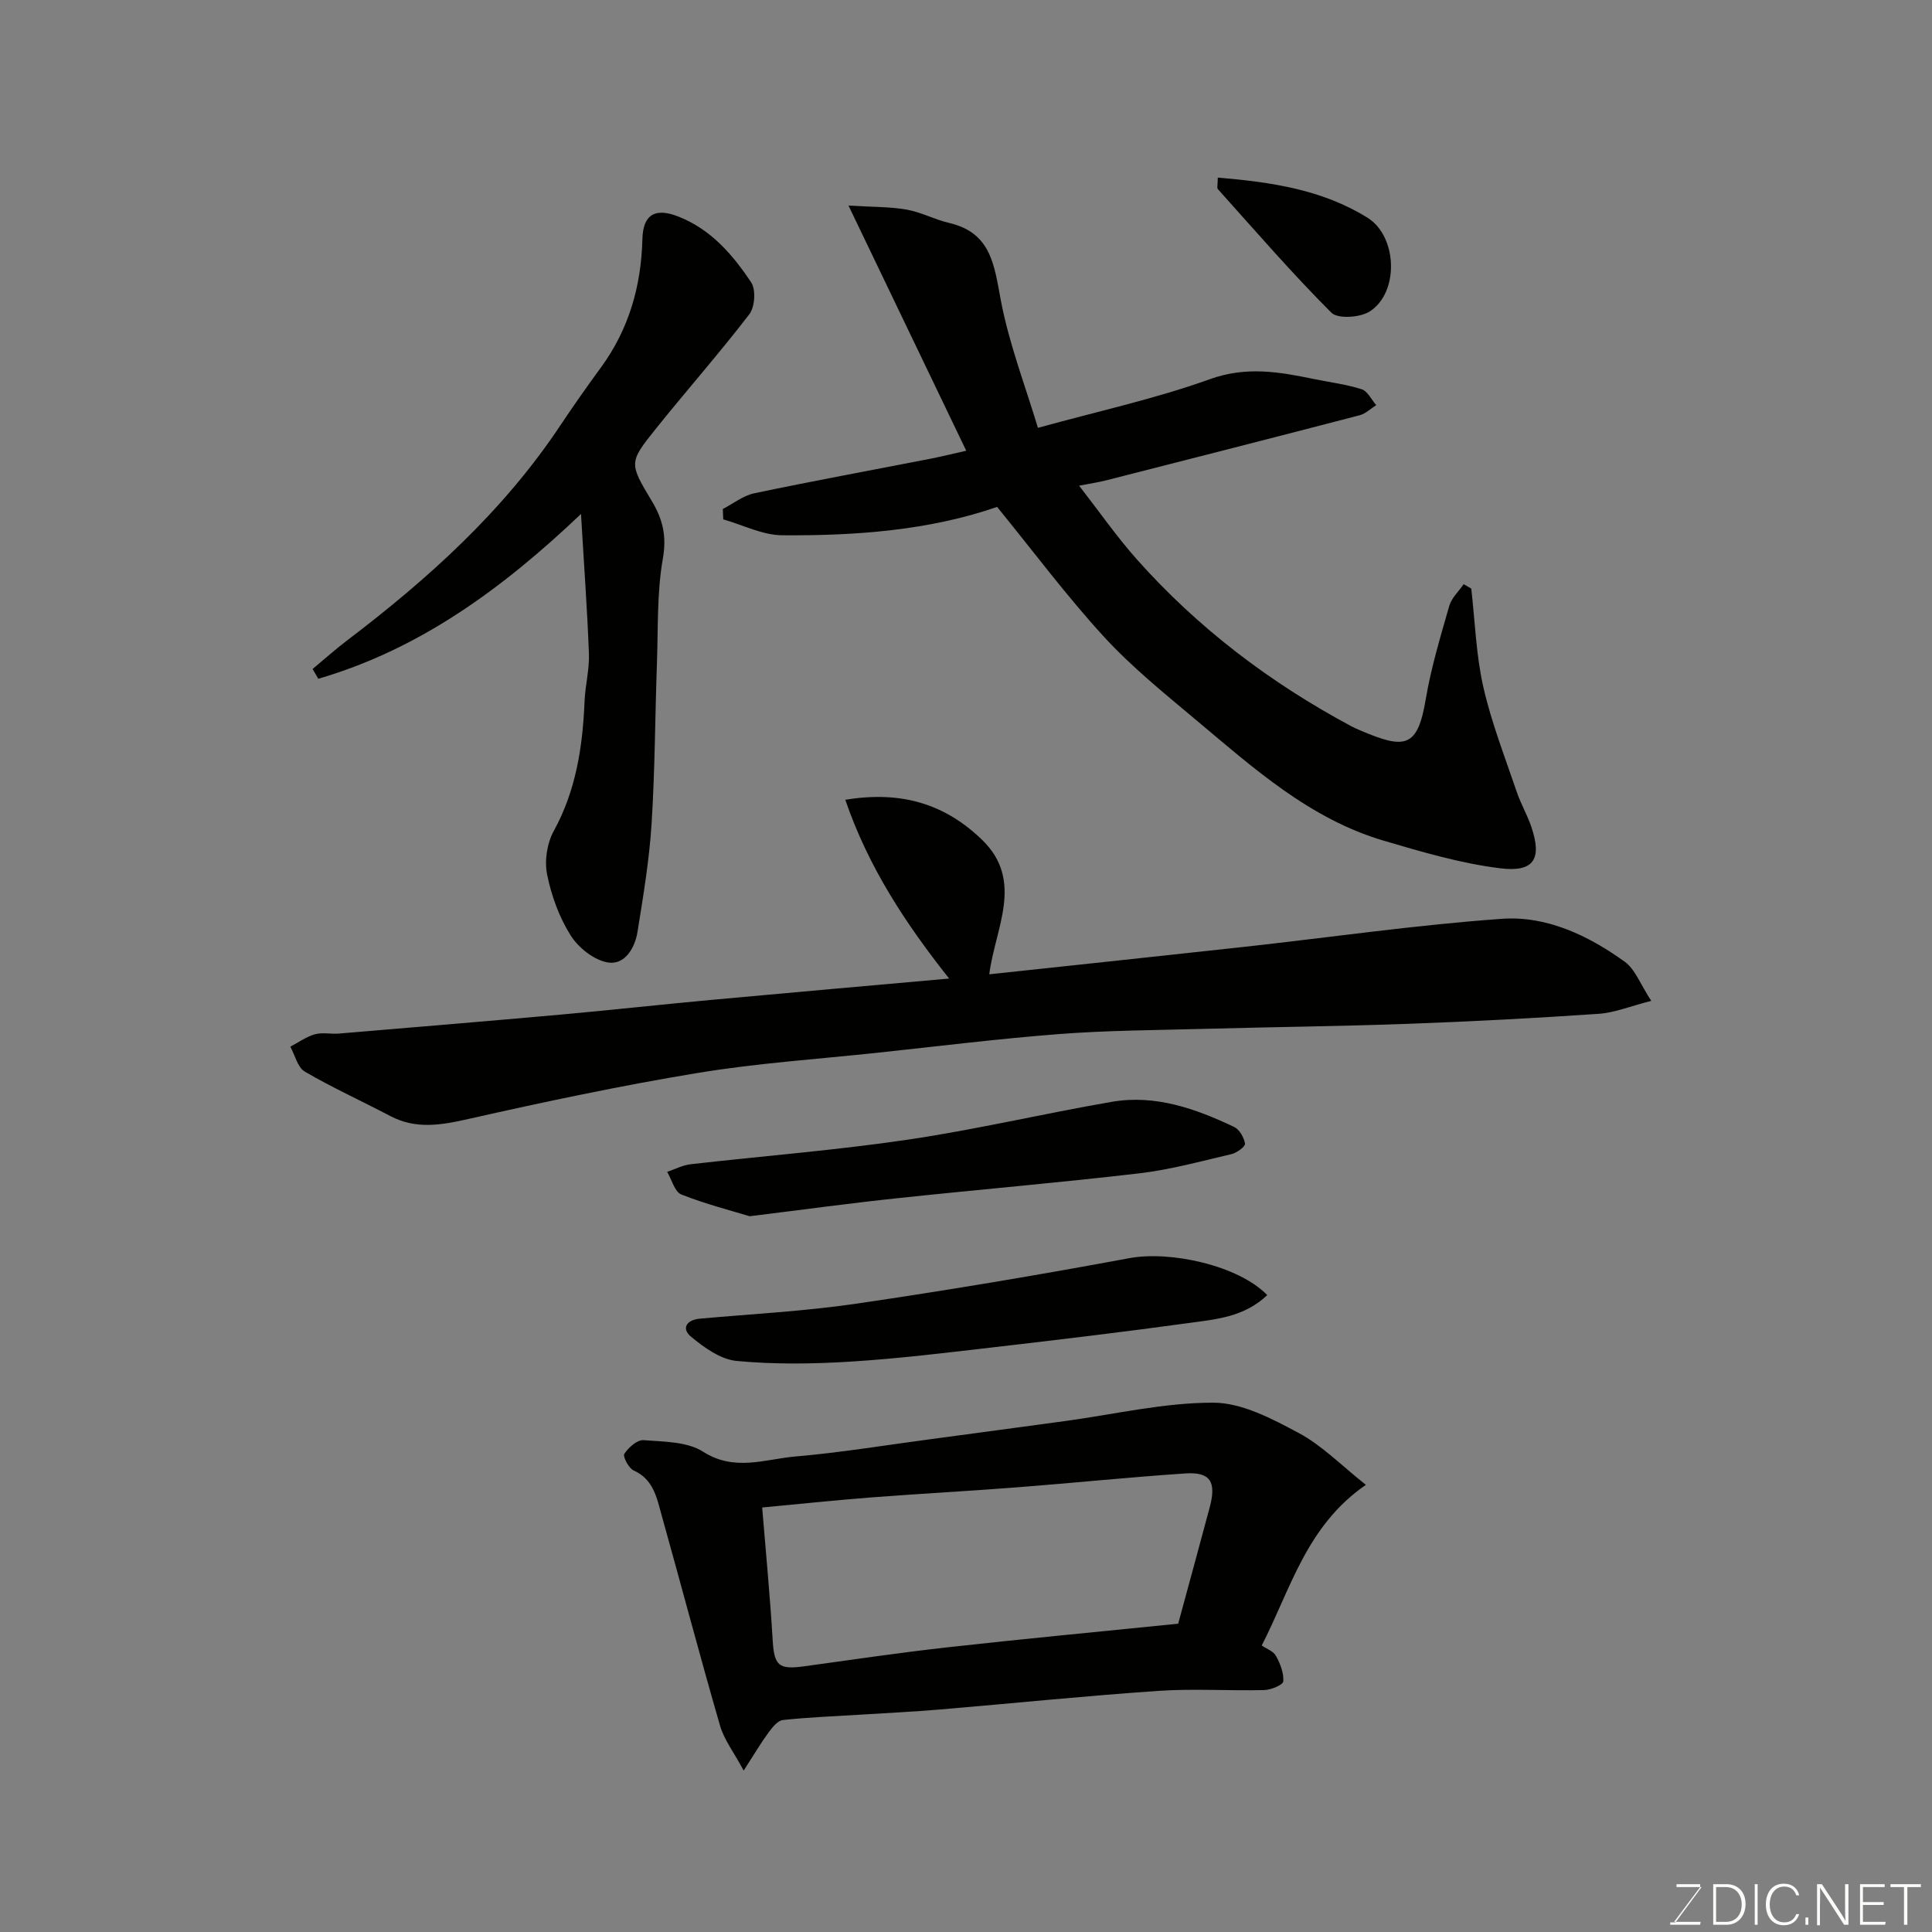
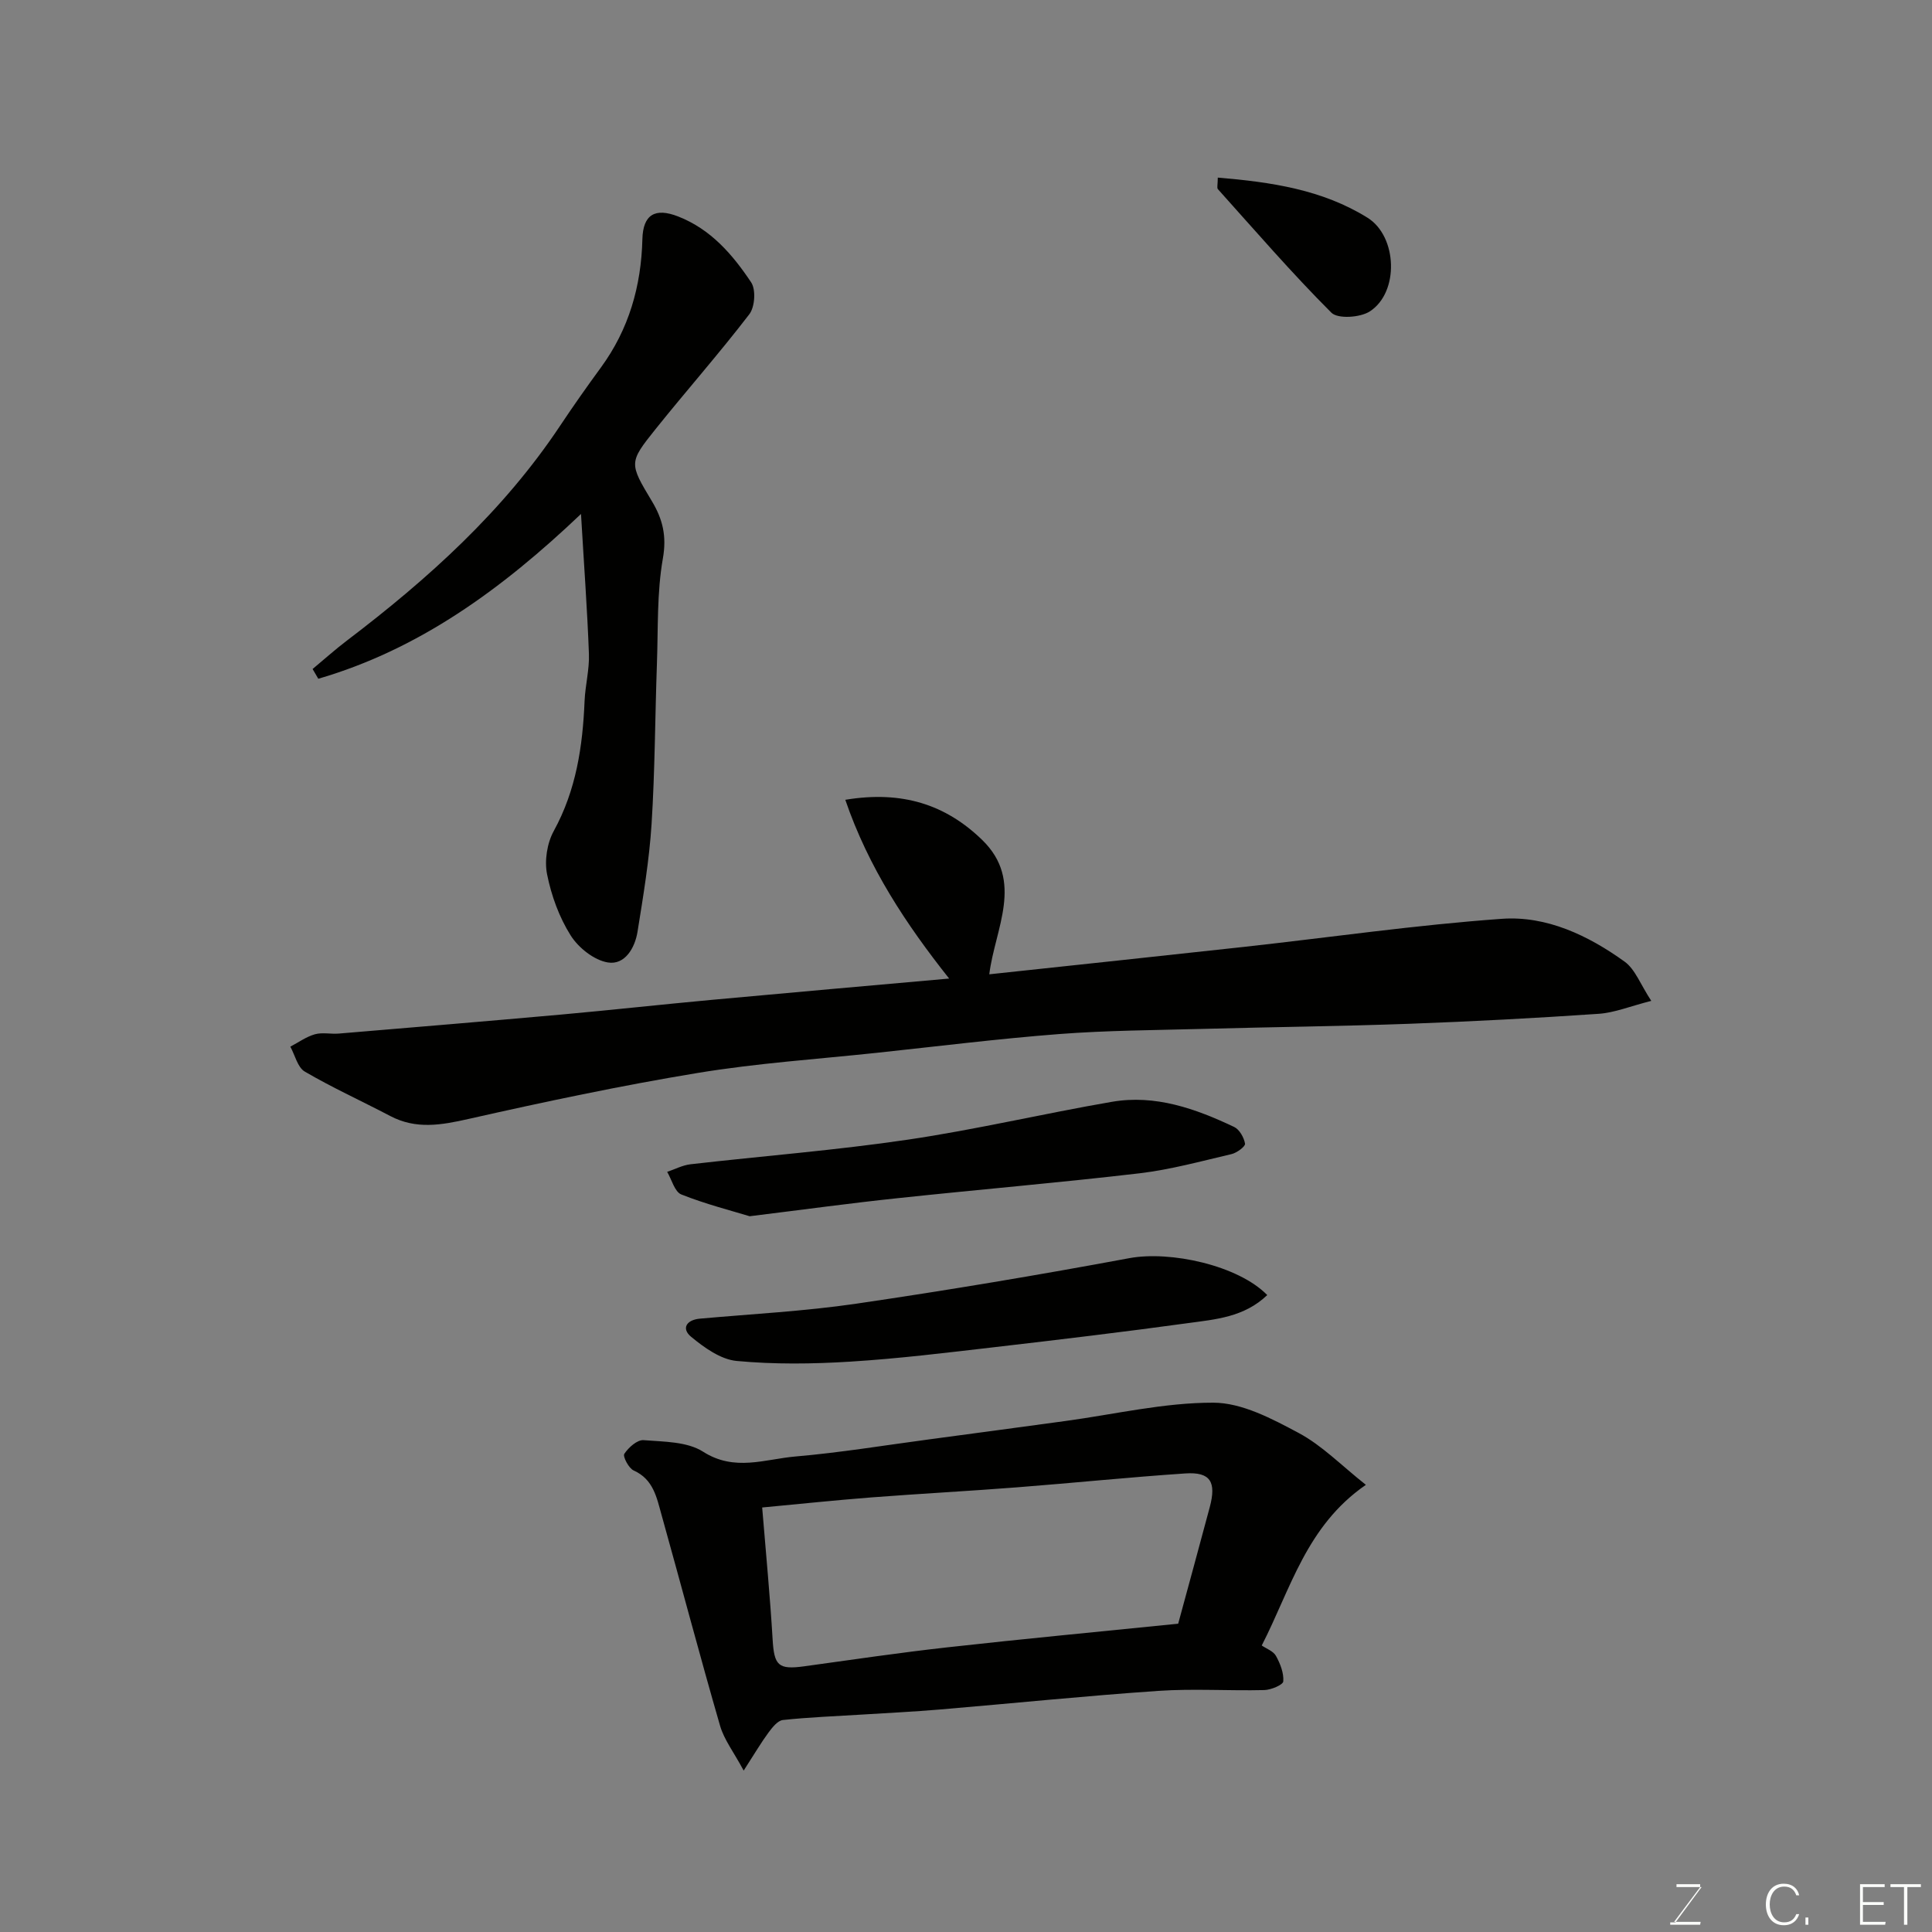
<svg xmlns="http://www.w3.org/2000/svg" enable-background="new 0 0 400 400" viewBox="0 0 400 400">
  <rect x="0" y="0" width="400" height="400" fill="#808080" stroke="none" />
-   <path d="m304.61 121.86c.78 6.79.99 13.72 2.49 20.35 1.68 7.39 4.48 14.53 6.92 21.73.83 2.46 2.18 4.75 3.01 7.2 2.26 6.63.64 9.5-6.41 8.63-8.15-1-16.19-3.37-24.12-5.71-15.34-4.52-26.97-15.03-38.86-24.99-6.57-5.51-13.31-10.95-19.08-17.24-7.72-8.41-14.57-17.62-22.12-26.88-14.04 4.86-29.24 5.99-44.51 5.87-4.07-.03-8.13-2.14-12.19-3.29-.03-.72-.06-1.43-.09-2.15 2.16-1.11 4.21-2.77 6.5-3.25 12.12-2.54 24.3-4.78 36.46-7.15 2.21-.43 4.4-.98 7.44-1.66-7.99-16.65-15.8-32.91-24.38-50.76 5 .31 8.57.23 12.01.83 3.01.53 5.83 2.07 8.83 2.77 8.75 2.03 9.34 8.81 10.71 16.07 1.71 9 5.07 17.68 7.67 26.35 12.64-3.49 24.4-6.04 35.62-10.08 7.48-2.69 14.27-1.53 21.4-.05 3.35.69 6.78 1.11 10.01 2.14 1.23.39 2.02 2.15 3.01 3.29-1.13.71-2.18 1.76-3.41 2.09-17.47 4.55-34.97 9.01-52.46 13.47-1.57.4-3.17.64-5.64 1.12 4.11 5.28 7.72 10.47 11.88 15.17 12.69 14.28 27.7 25.66 44.53 34.66.58.31 1.18.56 1.78.82 9.3 4 11.89 3.61 13.57-6.41 1.1-6.55 3.05-12.97 4.88-19.37.47-1.64 1.96-3 2.98-4.48.53.29 1.05.6 1.57.91z" fill="#010100" />
  <path d="m341.88 207.22c-4.43 1.13-7.63 2.46-10.91 2.68-13.02.89-26.06 1.58-39.1 2.06-14.26.52-28.53.67-42.8 1.06-9.94.27-19.89.31-29.79 1.07-12.59.97-25.14 2.54-37.71 3.88-12.4 1.32-24.88 2.15-37.16 4.18-15.9 2.62-31.69 5.97-47.42 9.52-5.63 1.27-10.85 2.2-16.19-.61-5.89-3.09-11.97-5.85-17.7-9.2-1.49-.87-2.02-3.4-2.99-5.16 1.68-.88 3.28-2.05 5.07-2.56 1.55-.44 3.32-.01 4.97-.15 15.4-1.29 30.8-2.57 46.2-3.95 10.3-.93 20.59-2.07 30.89-3.02 16.33-1.51 32.68-2.94 49.27-4.42-8.92-11.25-16.71-23.01-21.5-37.01 11.79-1.96 20.81 1 28.34 8.31 8.78 8.53 2.63 18.39 1.47 27.82 18.07-1.94 35.47-3.78 52.85-5.69 17.76-1.96 35.47-4.53 53.28-5.8 9.27-.66 17.88 3.45 25.4 8.86 2.2 1.58 3.3 4.75 5.53 8.13z" fill="#010100" />
  <path d="m282.79 307.42c-12.34 8.51-15.57 21.6-21.56 33.26.95.66 2.39 1.16 2.94 2.15.89 1.6 1.65 3.55 1.52 5.28-.05.72-2.53 1.76-3.92 1.8-7.32.18-14.68-.33-21.97.17-15.07 1.03-30.1 2.58-45.16 3.85-5.42.46-10.85.72-16.28 1.06s-10.87.54-16.27 1.12c-1.08.12-2.19 1.53-2.97 2.58-1.53 2.07-2.84 4.31-5.15 7.89-2.06-3.84-4.06-6.4-4.89-9.29-4.2-14.51-8.05-29.12-12.12-43.67-1-3.56-1.67-7.34-5.76-9.17-1.03-.46-2.3-2.91-1.94-3.45.86-1.31 2.68-2.94 3.99-2.83 4.19.33 9.02.28 12.32 2.39 6.52 4.17 12.82 1.53 19.13.99 9.28-.8 18.49-2.32 27.73-3.55 9.4-1.25 18.79-2.53 28.18-3.8 10.2-1.39 20.4-3.81 30.6-3.79 5.93.01 12.18 3.34 17.68 6.28 4.83 2.58 8.83 6.72 13.9 10.73zm-38.86 28.75c2.11-7.76 4.34-15.92 6.53-24.1 1.42-5.29.13-7.36-5.06-7.01-11.64.78-23.25 1.98-34.89 2.88-10.02.78-20.06 1.31-30.08 2.08-7.45.58-14.89 1.36-22.63 2.09.78 9.58 1.64 18.42 2.16 27.28.32 5.45 1.16 6.34 6.55 5.6 9.88-1.36 19.76-2.83 29.67-3.93 15.67-1.75 31.37-3.23 47.75-4.89z" fill="#010100" />
  <path d="m64.72 138.51c2.37-1.97 4.66-4.03 7.11-5.89 16.81-12.77 32.36-26.77 44.16-44.51 2.71-4.07 5.53-8.07 8.42-12.02 5.8-7.93 8.35-16.86 8.59-26.58.13-5.1 2.63-6.56 7.41-4.69 6.78 2.65 11.28 7.9 15.11 13.64 1.01 1.51.77 5.1-.38 6.6-6.23 8.12-13.02 15.8-19.42 23.79-5.53 6.91-5.48 7.04-.75 14.92 2.24 3.73 3.09 7.22 2.27 11.86-1.25 7.1-.97 14.48-1.23 21.74-.39 11.09-.41 22.2-1.11 33.26-.48 7.46-1.72 14.89-2.91 22.29-.54 3.36-2.63 6.91-6.12 6.35-2.86-.46-6.11-3.04-7.72-5.6-2.38-3.77-4-8.25-4.88-12.64-.57-2.82-.01-6.45 1.38-8.98 4.64-8.46 5.99-17.51 6.38-26.9.14-3.27 1.02-6.54.9-9.79-.34-9.19-1.02-18.37-1.64-28.95-16.48 15.67-33.6 28.06-54.39 34.12-.4-.68-.79-1.35-1.18-2.02z" fill="#010100" />
  <path d="m155.21 251.81c-3.77-1.15-9.09-2.5-14.15-4.51-1.38-.55-1.98-3.07-2.93-4.68 1.61-.54 3.18-1.38 4.83-1.57 14.99-1.72 30.05-2.89 44.96-5.09 14.17-2.09 28.16-5.41 42.28-7.84 8.99-1.55 17.32 1.41 25.31 5.2 1.11.52 2.04 2.19 2.26 3.46.1.57-1.68 1.9-2.78 2.16-6.33 1.48-12.65 3.22-19.07 3.98-16.63 1.95-33.32 3.36-49.96 5.14-9.64 1.01-19.23 2.33-30.75 3.75z" fill="#010100" />
  <path d="m262.37 268.13c-4.81 4.61-10.76 5.03-16.43 5.81-13.3 1.83-26.64 3.42-39.98 4.97-9.95 1.15-19.9 2.38-29.89 3-7.83.49-15.76.59-23.56-.14-3.3-.31-6.71-2.76-9.43-5.01-2.03-1.68-1-3.5 1.85-3.75 10.8-.97 21.66-1.53 32.38-3.1 18.89-2.77 37.73-5.93 56.5-9.42 8.43-1.57 22.5 1.45 28.56 7.64z" fill="#010100" />
  <path d="m252.13 36.77c11.08.93 21.63 2.48 31 8.31 6.19 3.85 6.6 15.43.48 19.39-1.99 1.29-6.62 1.6-7.96.27-8.18-8.18-15.76-16.96-23.5-25.58-.24-.27-.02-.94-.02-2.39z" fill="#010100" />
  <g fill="#fbfcfa">
    <path d="m346.9 398 5.4-7.3h-5.2v-.6h4.9v.6l-5.4 7.2h5.5l-.1.6h-6.2v-.5z" />
-     <path d="m354.7 390.1h2.8c2.3 0 3.9 1.6 3.9 4.1s-1.6 4.3-3.9 4.3h-2.8zm.6 7.8h2c2.2 0 3.3-1.6 3.3-3.6 0-1.8-1-3.6-3.3-3.6h-2z" />
-     <path d="m363.9 390.1v8.4h-.6v-8.4z" />
    <path d="m372.5 396.3c-.4 1.3-1.4 2.3-3.2 2.3-2.4 0-3.7-1.9-3.7-4.3 0-2.3 1.2-4.3 3.7-4.3 1.8 0 2.9 1 3.2 2.4h-.6c-.4-1.1-1.1-1.8-2.5-1.8-2.1 0-3 1.9-3 3.7s.9 3.7 3 3.7c1.4 0 2.1-.7 2.5-1.7z" />
    <path d="m373.8 398.5v-1.5h.6v1.5z" />
-     <path d="m376.2 398.5v-8.4h1c1.3 2 4.4 6.6 4.9 7.6-.1-1.2-.1-2.4-.1-3.8v-3.8h.7v8.4h-.9c-1.2-1.9-4.4-6.8-5-7.7.1 1.1 0 2.3 0 3.9v3.9h-.6z" />
    <path d="m390 394.4h-4.3v3.5h4.7l-.1.6h-5.2v-8.4h5.1v.6h-4.5v3.1h4.3z" />
    <path d="m394.2 390.7h-2.8v-.6h6.3v.6h-2.8v7.8h-.7z" />
  </g>
</svg>